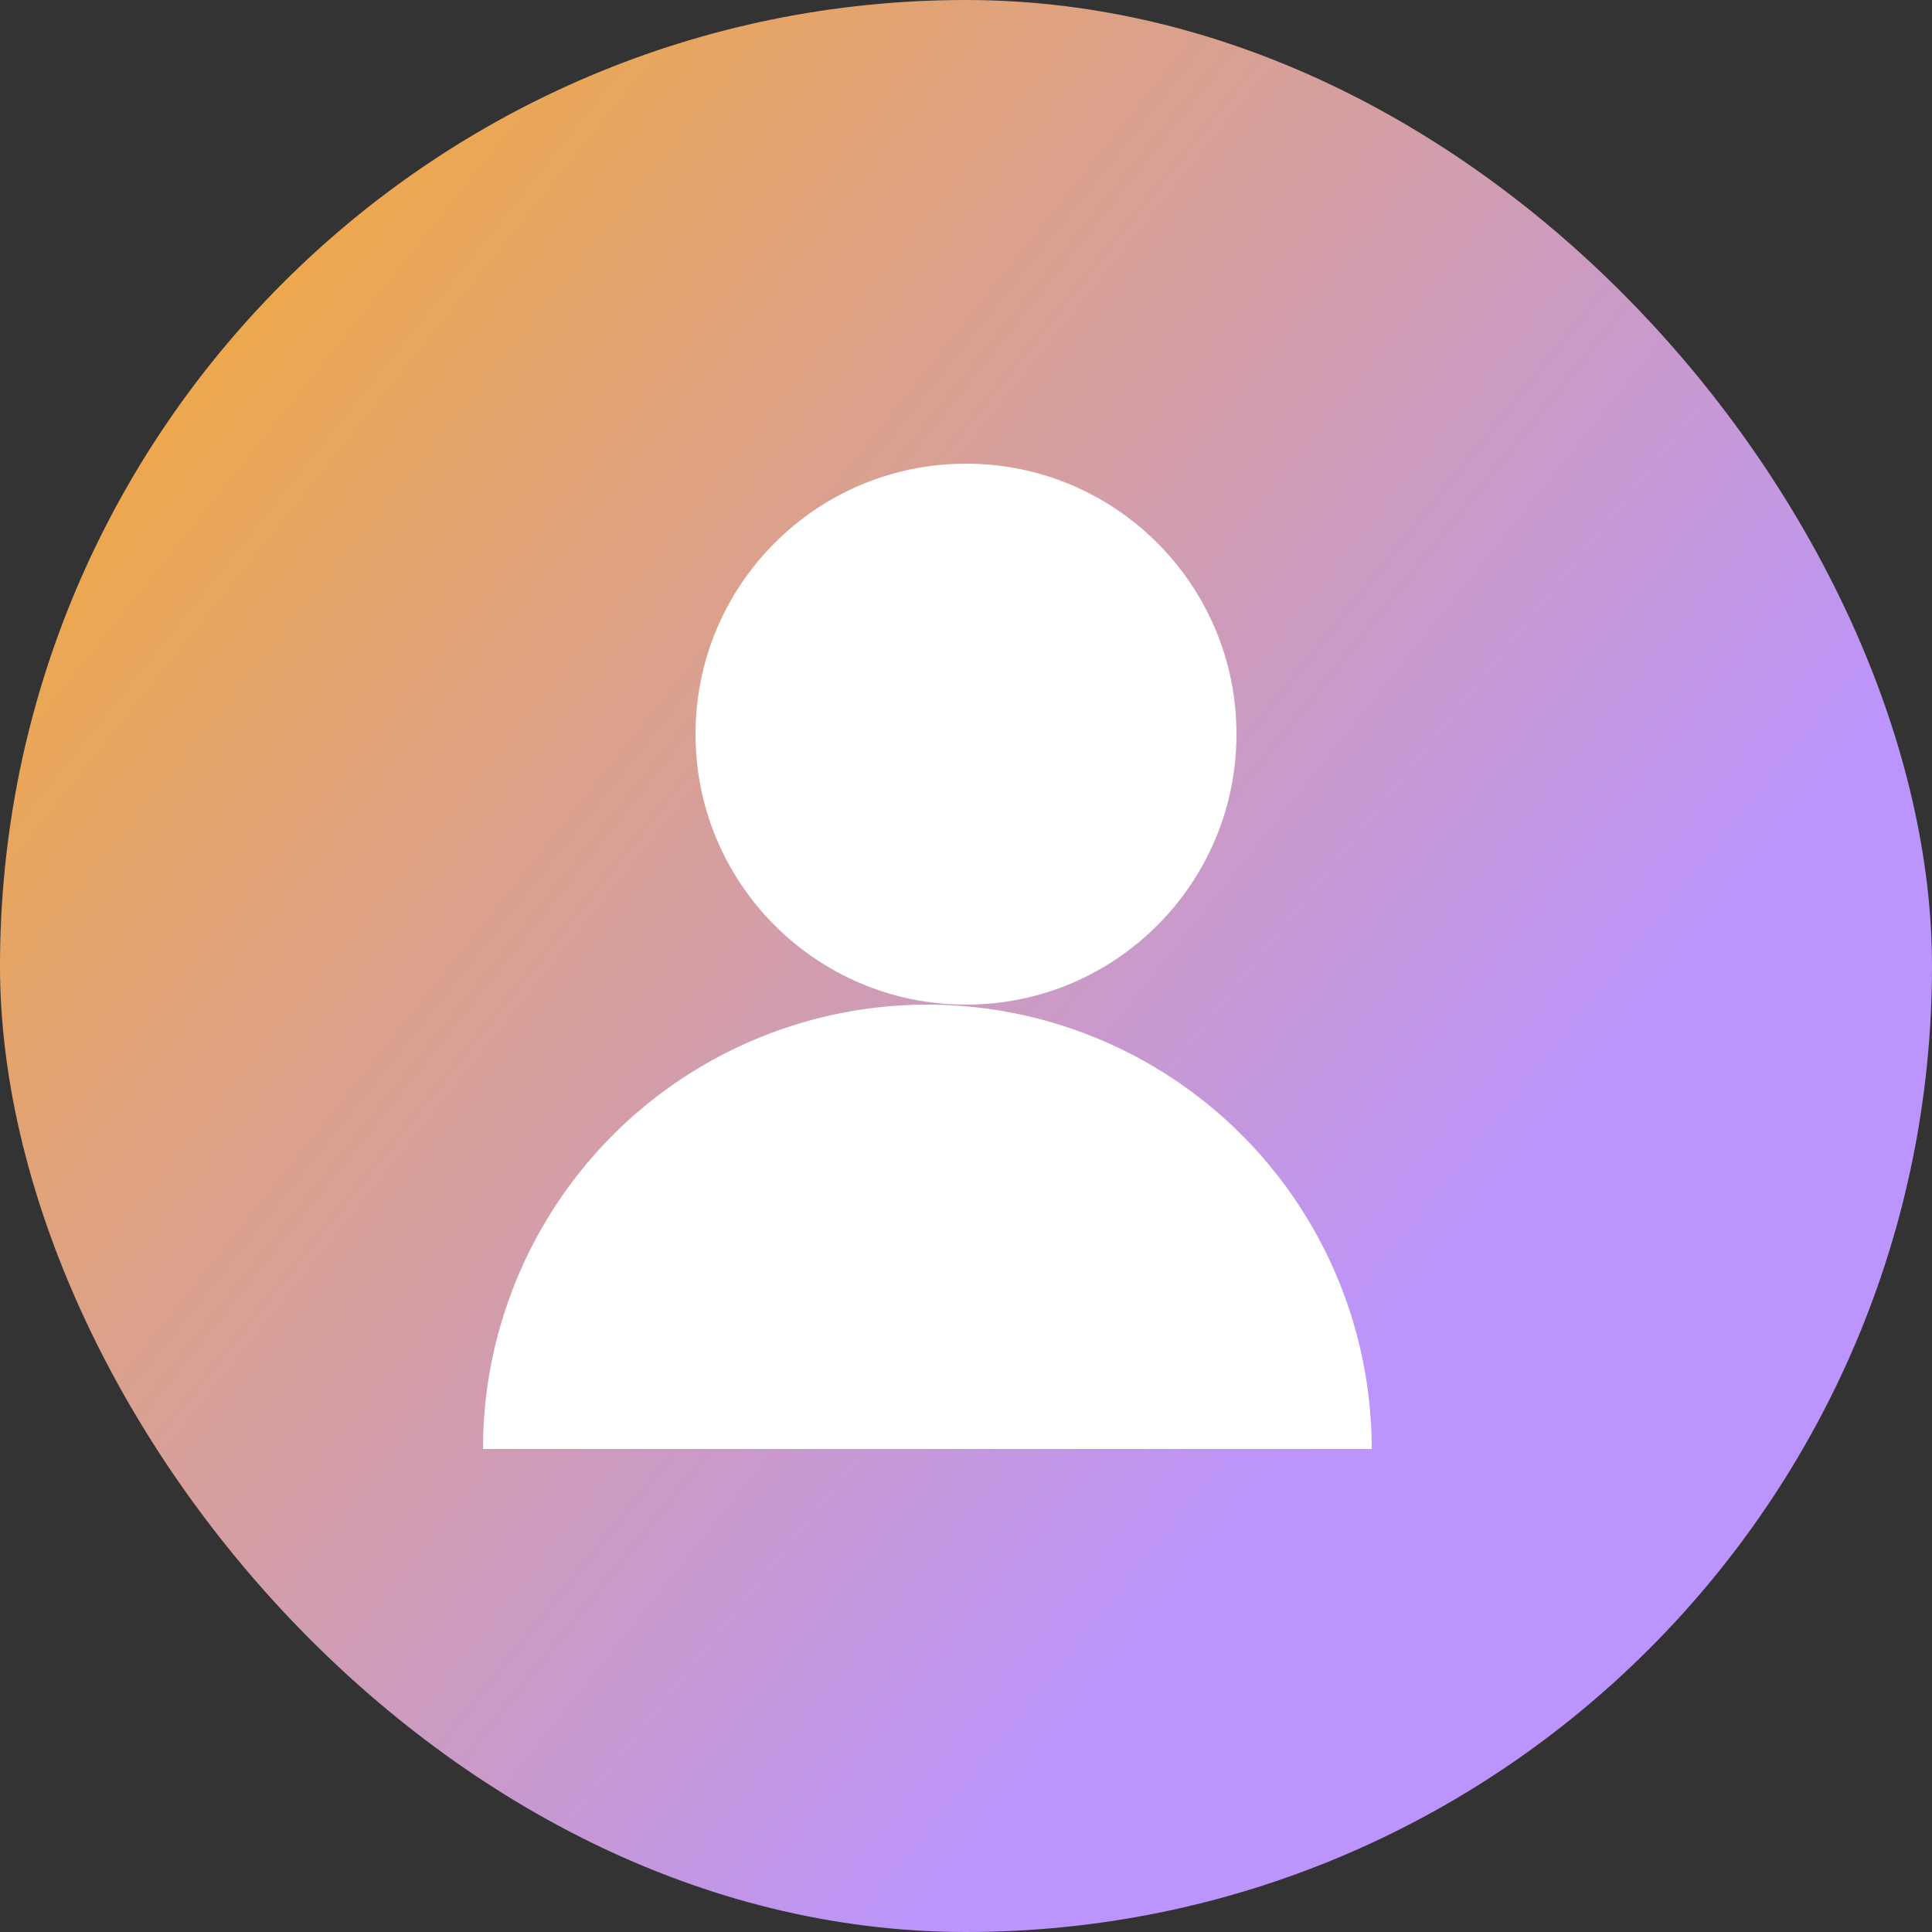
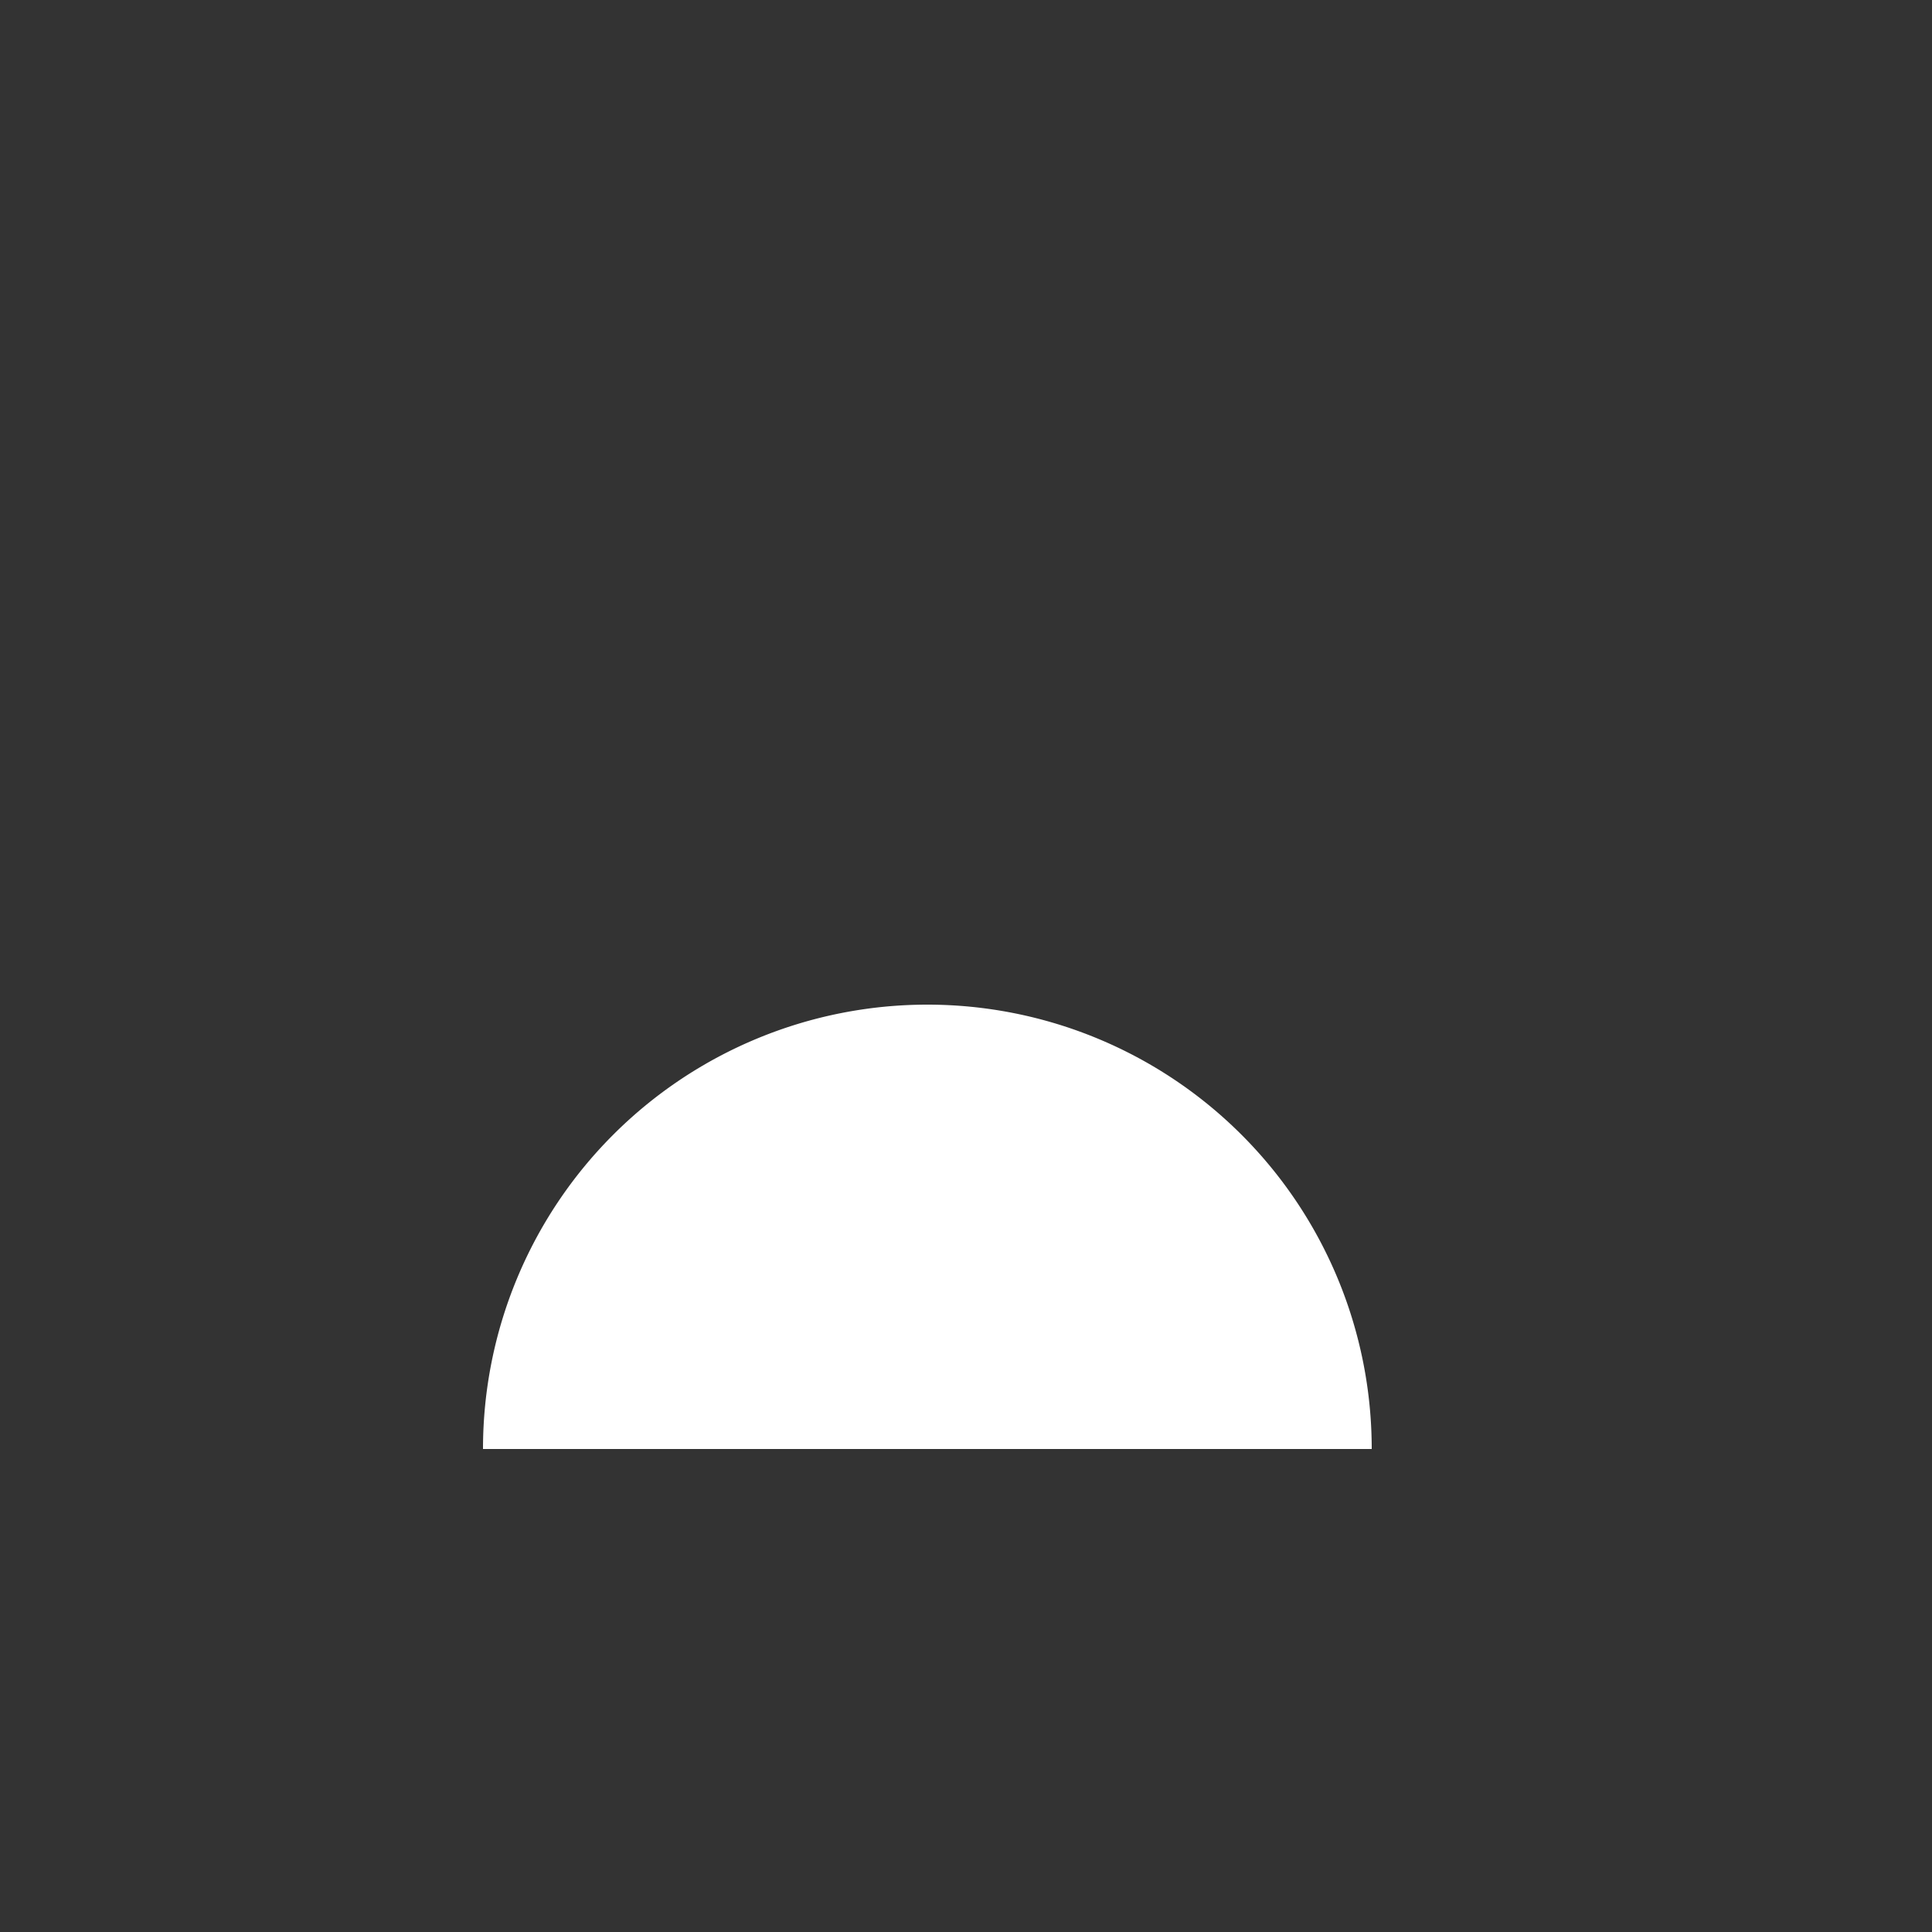
<svg xmlns="http://www.w3.org/2000/svg" width="100" height="100">
  <rect width="100%" height="100%" fill="#333333" stroke="none" />
  <defs>
    <radialGradient id="grad" cx="50%" cy="50%" r="50%">
      <stop offset="0%" stop-color="#faad1e" />
      <stop offset="100%" stop-color="#bb94fe" />
    </radialGradient>
    <linearGradient id="gradLinear" gradientTransform="rotate(39)">
      <stop offset="0%" stop-color="#faad1e" />
      <stop offset="100%" stop-color="#bb94fe" />
    </linearGradient>
  </defs>
-   <rect width="100%" height="100%" rx="70" ry="70" fill="url(#gradLinear)" />
  <g transform="translate(15, 15)">
-     <circle cx="35" cy="23" r="14" fill="white" />
    <path d="M56 60 a23 23 0 0 0-46 0" fill="white" />
  </g>
</svg>